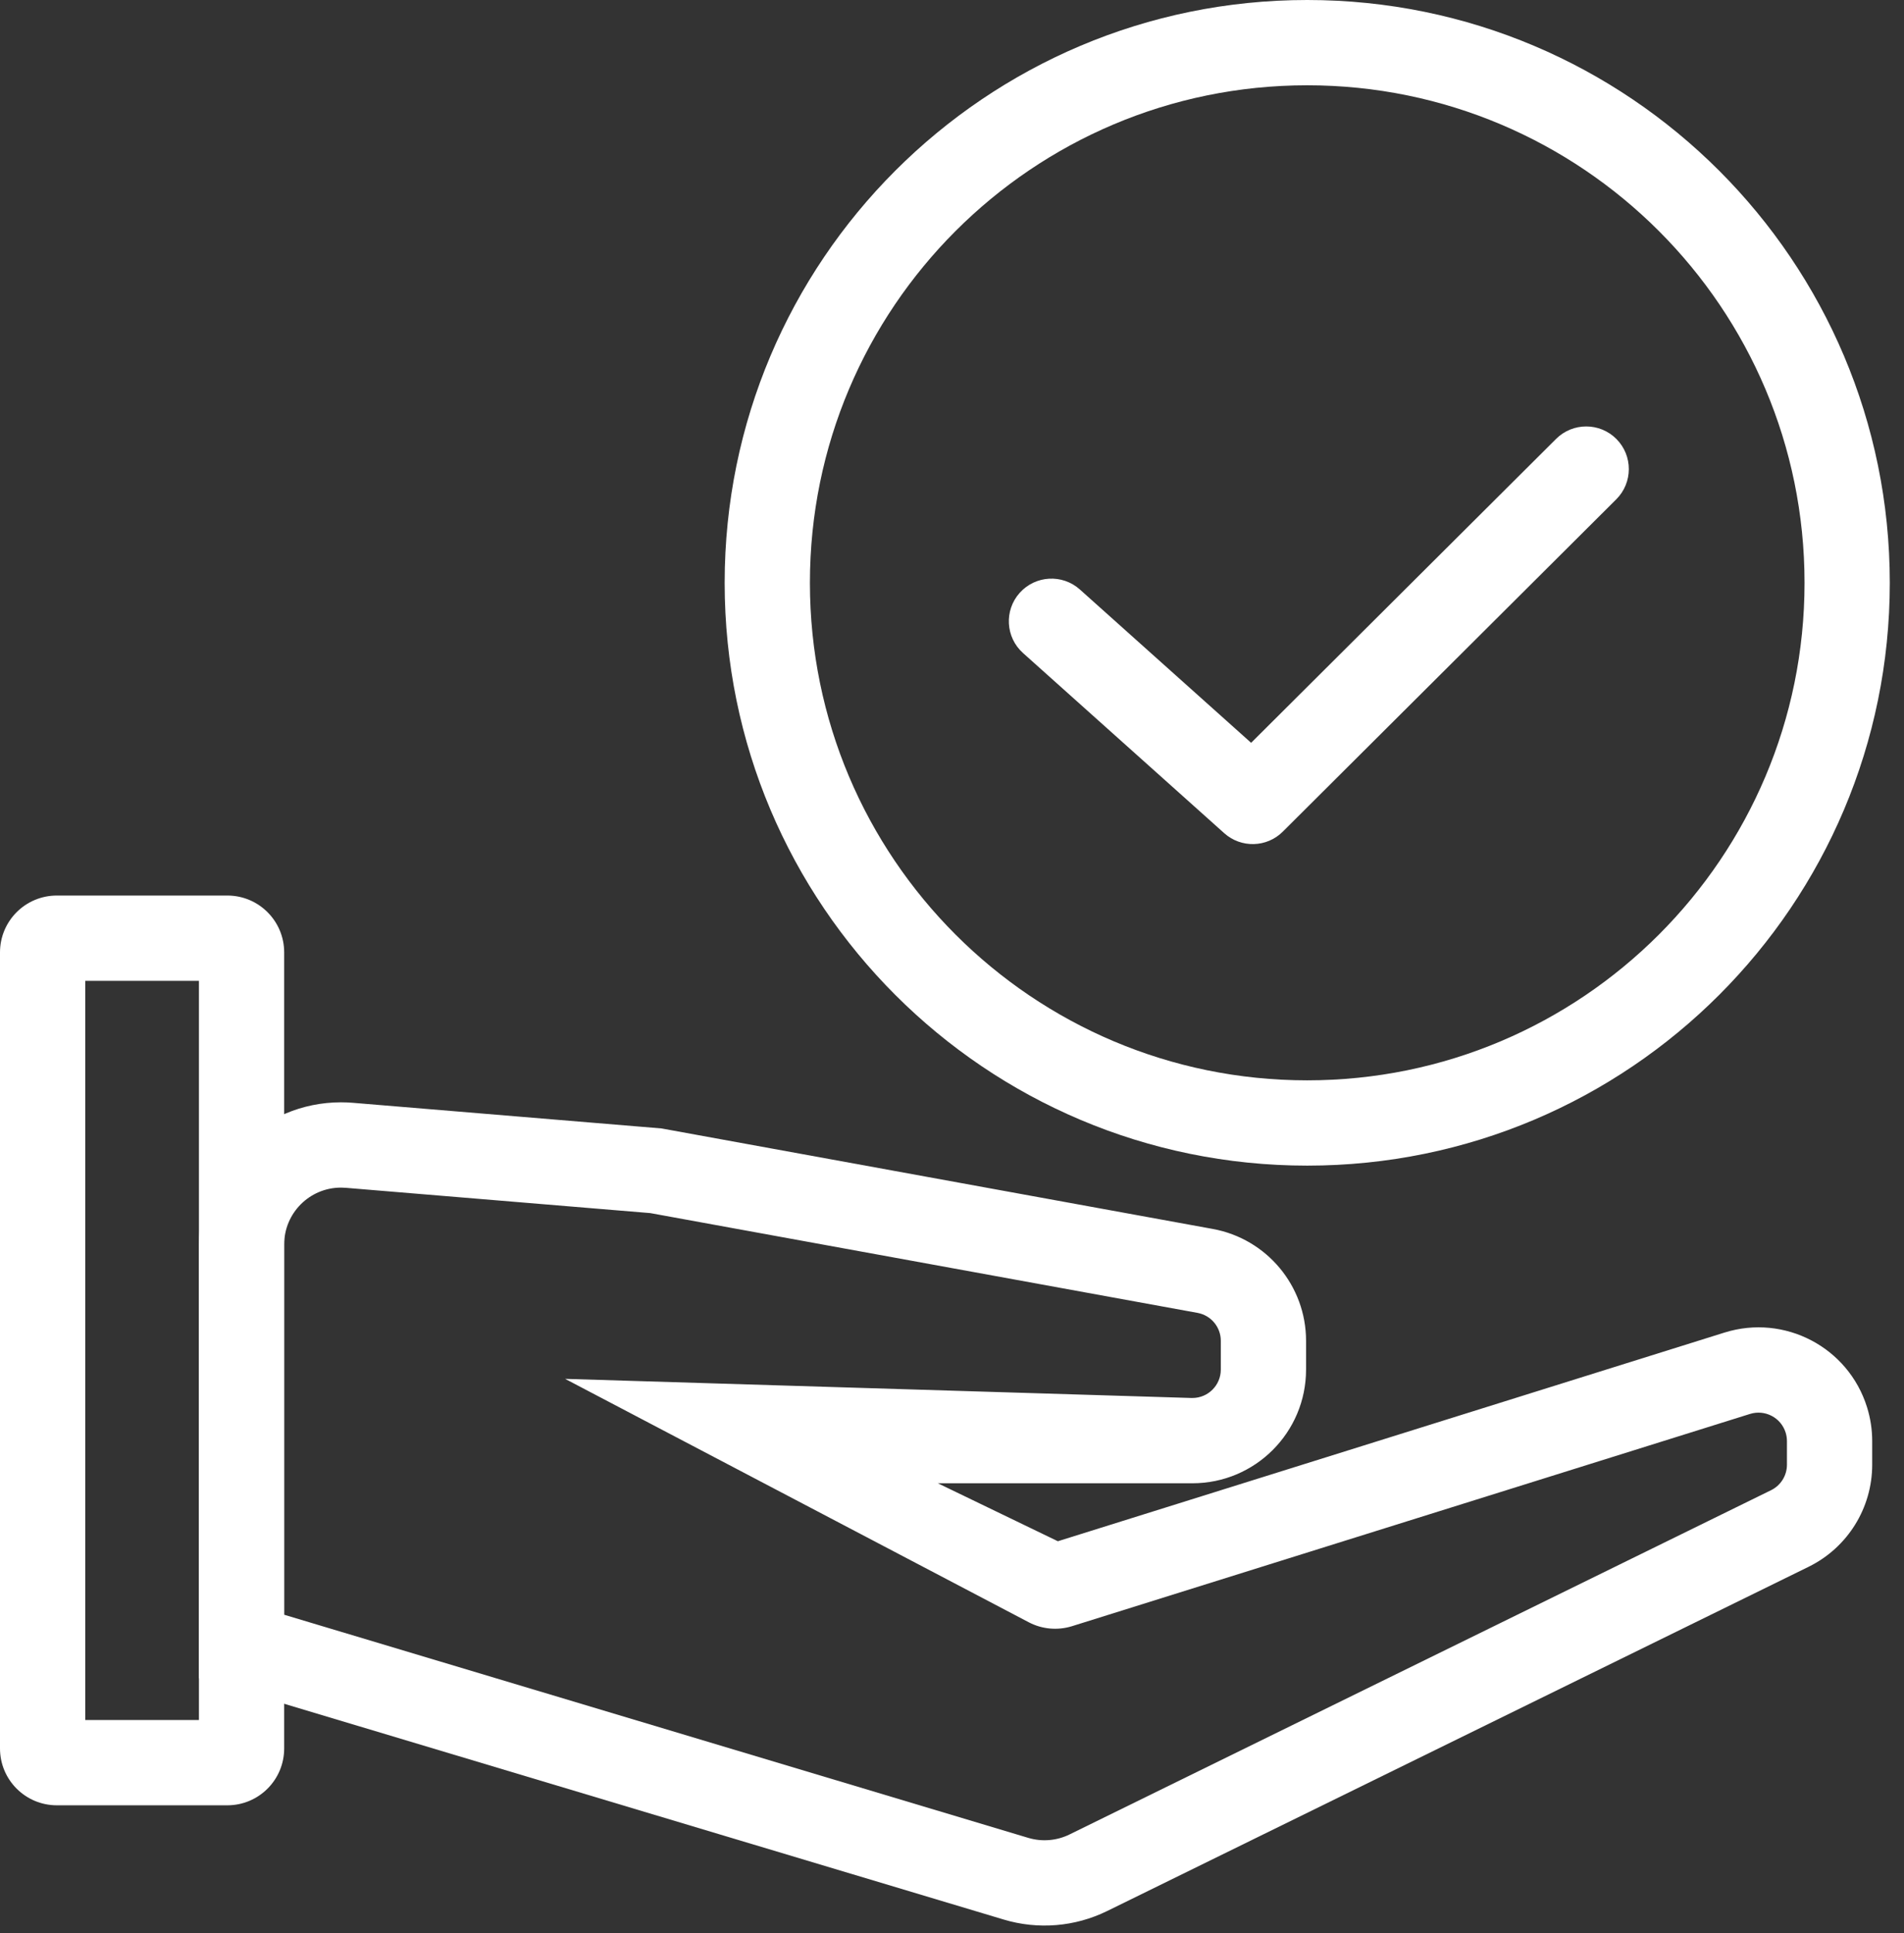
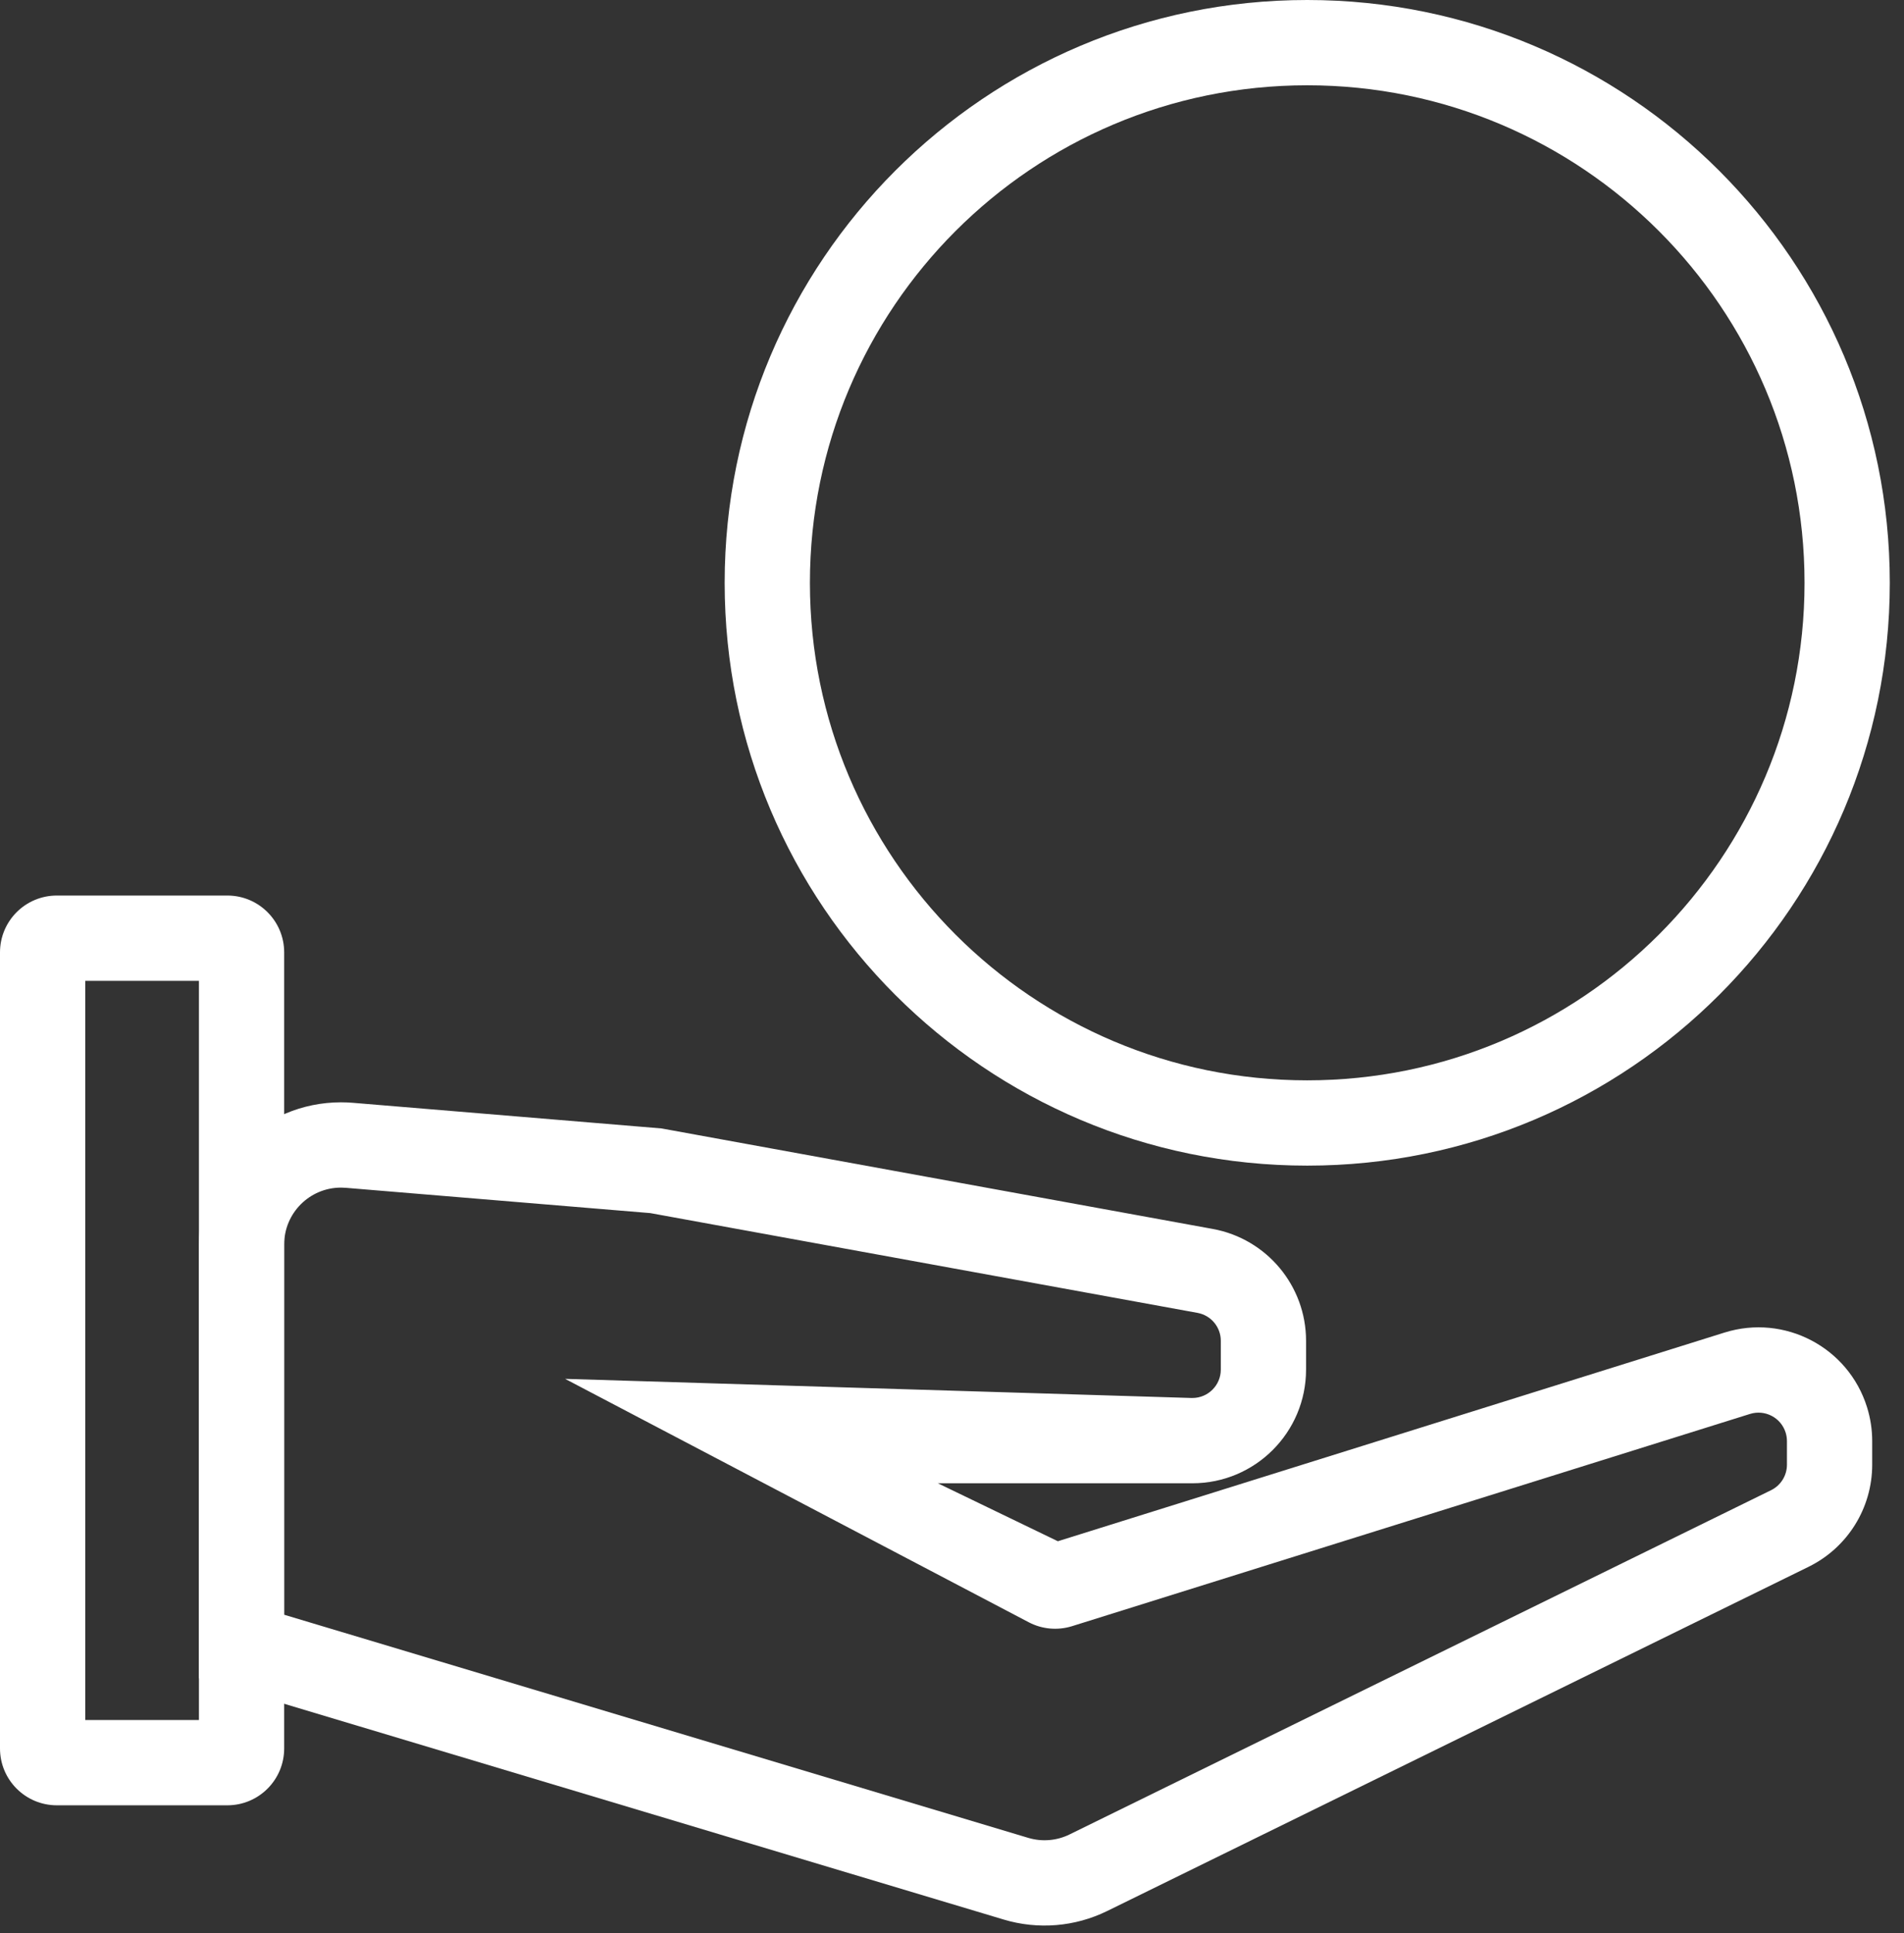
<svg xmlns="http://www.w3.org/2000/svg" width="67px" height="68px" viewBox="0 0 67 68" version="1.1">
  <rect x="0" y="0" width="67" height="68" fill="#333333" stroke="none" />
  <title>严格合规体系</title>
  <desc>Created with Sketch.</desc>
  <g id="页面-1" stroke="none" stroke-width="1" fill="none" fill-rule="evenodd">
    <g id="区块链详情界面设计" transform="translate(-1480, -1673)" fill="#FFFFFF" fill-rule="nonzero">
      <g id="编组-25" transform="translate(-130, 1237)">
        <g id="严格合规体系" transform="translate(1610, 436)">
          <path d="M3,34.5 L3,60.5 L7,60.5 L7,34.5 L3,34.5 Z M2,31.5 L8,31.5 C9.105,31.5 10,32.395 10,33.5 L10,61.5 C10,62.605 9.105,63.5 8,63.5 L2,63.5 C0.895,63.5 0,62.605 0,61.5 L0,33.5 C0,32.395 0.895,31.5 2,31.5 Z" id="Rectangle" />
          <path d="M12.165,41.78 C12.11,41.776 12.055,41.773 12,41.773 C10.895,41.773 10,42.669 10,43.773 L10,56.797 L36.182,64.645 C36.665,64.79 37.185,64.747 37.637,64.525 L62.321,52.417 C62.664,52.249 62.881,51.901 62.881,51.519 L62.881,50.689 C62.881,50.588 62.865,50.487 62.835,50.39 C62.67,49.863 62.109,49.57 61.582,49.734 L37.725,57.199 C37.218,57.357 36.669,57.308 36.199,57.061 L19.885,48.5 L41.928,49.173 C41.939,49.173 41.949,49.173 41.959,49.173 C42.511,49.173 42.959,48.726 42.959,48.173 L42.959,47.162 C42.959,46.679 42.614,46.265 42.138,46.179 L22.885,42.67 L12.165,41.78 Z M37.225,54.212 L60.686,46.871 C62.795,46.212 65.039,47.386 65.698,49.494 C65.819,49.881 65.881,50.284 65.881,50.689 L65.881,51.519 C65.881,53.045 65.013,54.438 63.642,55.111 L38.959,67.219 C37.827,67.774 36.528,67.881 35.321,67.519 L7,59.03 L7,43.773 C7,41.012 9.239,38.773 12,38.773 C12.138,38.773 12.276,38.779 12.414,38.79 L23.279,39.692 L42.676,43.227 C44.577,43.574 45.959,45.23 45.959,47.162 L45.959,48.173 C45.959,50.383 44.168,52.173 41.959,52.173 C41.898,52.173 41.898,52.173 41.837,52.172 L33,52.172 L37.225,54.212 Z" id="Path-15" />
          <path d="M46,41 C34.678,41 25.5,31.822 25.5,20.5 C25.5,9.178 34.678,0 46,0 C57.322,0 66.5,9.178 66.5,20.5 C66.5,31.822 57.322,41 46,41 Z M46,38 C55.665,38 63.5,30.165 63.5,20.5 C63.5,10.835 55.665,3 46,3 C36.335,3 28.5,10.835 28.5,20.5 C28.5,30.165 36.335,38 46,38 Z" id="Oval" />
-           <path d="M54.758,15.437 C55.345,14.853 56.295,14.854 56.88,15.441 C57.464,16.028 57.462,16.978 56.875,17.563 L45.14,29.253 C44.577,29.814 43.674,29.838 43.081,29.308 L36,22.971 C35.382,22.419 35.33,21.47 35.882,20.853 C36.435,20.236 37.383,20.183 38,20.735 L44.026,26.128 L54.758,15.437 Z" id="Path-16" />
        </g>
      </g>
    </g>
  </g>
</svg>